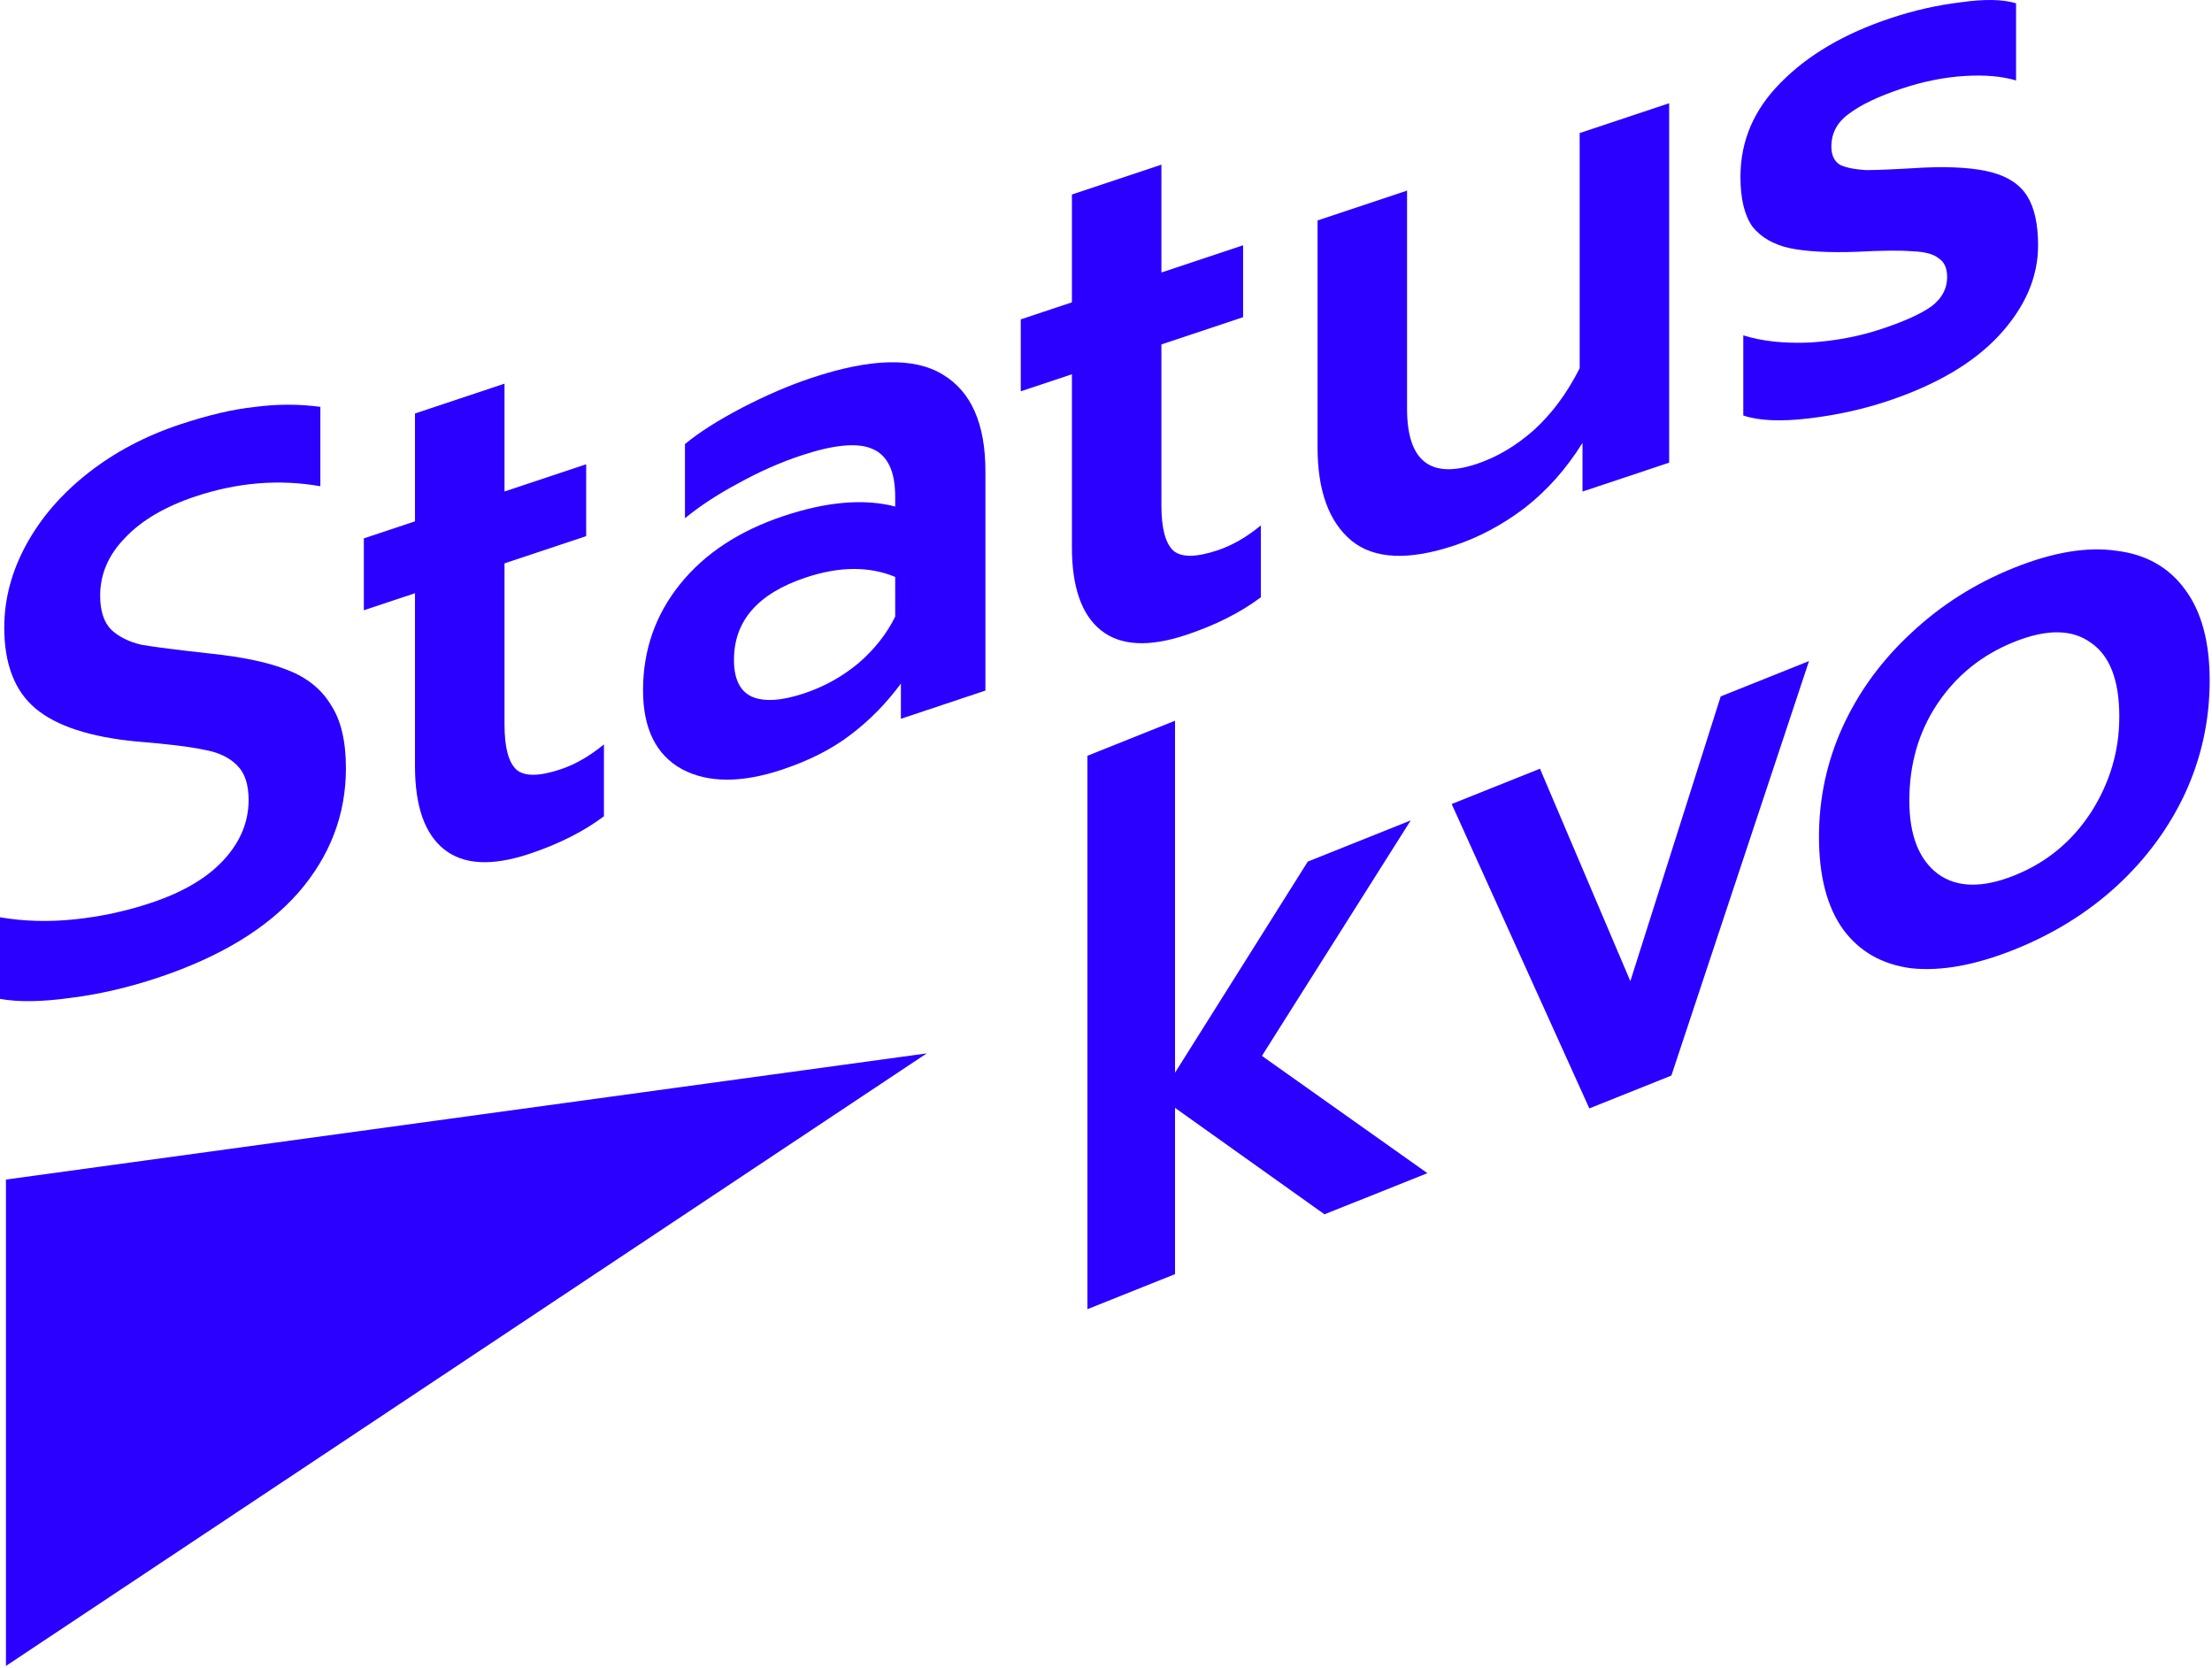
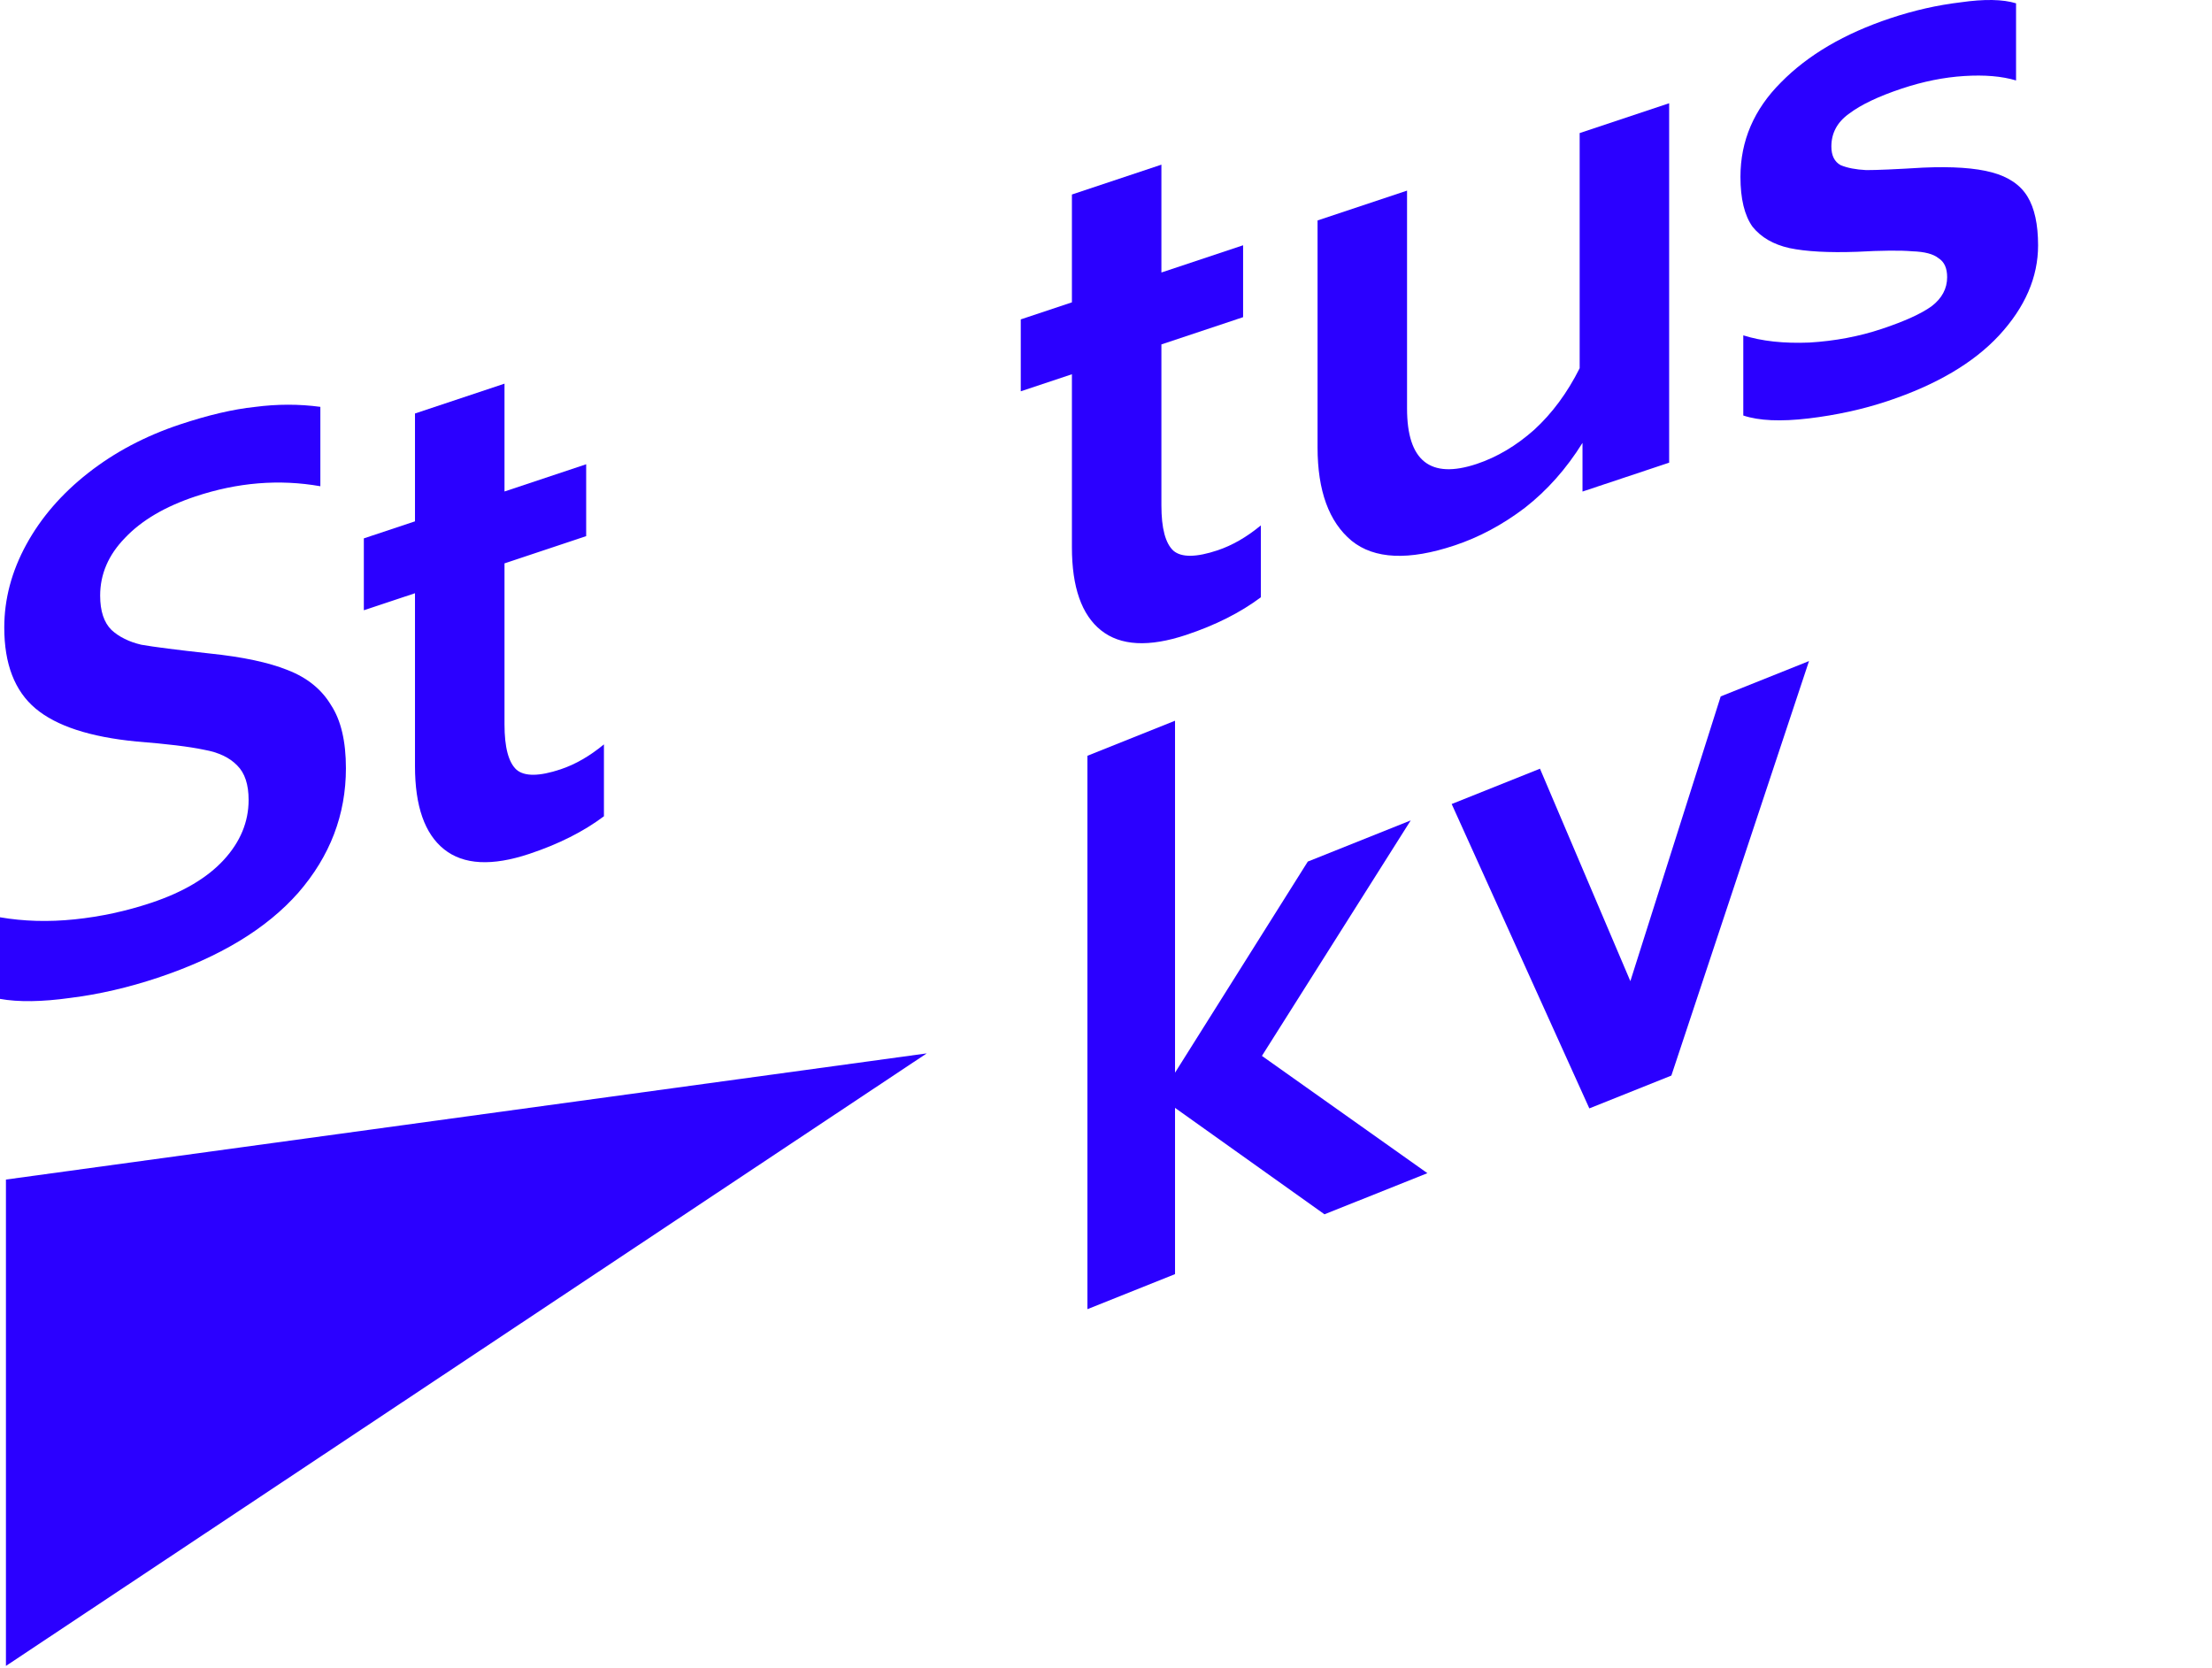
<svg xmlns="http://www.w3.org/2000/svg" viewBox="0 0 102.107 76.974" fill="none">
  <path d="M7.279 45.13C5.924 45.582 4.58 45.892 3.246 46.06C1.935 46.243 0.853 46.258 0 46.105V42.338C1.093 42.526 2.241 42.559 3.443 42.434C4.645 42.31 5.826 42.055 6.984 41.669C8.449 41.18 9.564 40.521 10.329 39.69C11.094 38.858 11.476 37.936 11.476 36.922C11.476 36.208 11.301 35.679 10.952 35.334C10.602 34.967 10.088 34.724 9.411 34.604C8.733 34.461 7.695 34.335 6.296 34.225C4.153 34.017 2.601 33.509 1.639 32.701C0.678 31.893 0.197 30.647 0.197 28.965C0.197 27.652 0.536 26.375 1.213 25.136C1.891 23.896 2.842 22.795 4.066 21.834C5.29 20.873 6.7 20.127 8.296 19.595C9.607 19.158 10.766 18.887 11.771 18.782C12.799 18.647 13.804 18.646 14.788 18.779V22.443C12.886 22.109 10.963 22.266 9.017 22.915C7.618 23.381 6.536 24.018 5.771 24.826C5.006 25.611 4.623 26.499 4.623 27.49C4.623 28.204 4.798 28.733 5.148 29.078C5.498 29.399 5.957 29.626 6.525 29.759C7.115 29.862 8.164 29.996 9.673 30.162C11.203 30.32 12.405 30.576 13.28 30.929C14.176 31.276 14.843 31.814 15.28 32.544C15.739 33.243 15.968 34.215 15.968 35.459C15.968 37.602 15.236 39.517 13.771 41.203C12.307 42.867 10.143 44.176 7.279 45.13Z" fill="#2B00FF" />
  <path d="M24.435 39.411C22.708 39.987 21.397 39.917 20.501 39.202C19.604 38.487 19.156 37.208 19.156 35.365V27.381L16.795 28.167V24.849L19.156 24.063V19.085L23.288 17.708V22.685L27.058 21.428V24.746L23.288 26.003V33.434C23.288 34.494 23.474 35.193 23.845 35.53C24.217 35.844 24.894 35.837 25.878 35.509C26.556 35.283 27.222 34.899 27.878 34.358V37.676C26.938 38.381 25.791 38.96 24.435 39.411Z" fill="#2B00FF" />
-   <path d="M36.11 35.52C34.23 36.147 32.689 36.142 31.487 35.506C30.284 34.847 29.683 33.63 29.683 31.856C29.683 30.012 30.252 28.383 31.388 26.967C32.525 25.551 34.121 24.501 36.175 23.816C38.165 23.153 39.881 23.007 41.323 23.379V22.929C41.323 21.754 40.974 21.018 40.274 20.721C39.596 20.417 38.493 20.52 36.962 21.03C36 21.351 35.05 21.772 34.11 22.292C33.17 22.79 32.339 23.332 31.618 23.918V20.496C32.273 19.955 33.148 19.399 34.241 18.827C35.356 18.248 36.427 17.787 37.454 17.445C40.187 16.534 42.209 16.482 43.52 17.289C44.832 18.073 45.487 19.56 45.487 21.749V31.875L41.586 33.176V31.552C40.908 32.469 40.132 33.258 39.258 33.918C38.405 34.57 37.356 35.104 36.11 35.52ZM37.126 32.001C38.044 31.695 38.875 31.234 39.618 30.618C40.362 29.978 40.93 29.259 41.323 28.46V26.628C40.121 26.13 38.744 26.139 37.192 26.657C34.984 27.393 33.88 28.659 33.88 30.456C33.88 31.332 34.154 31.898 34.7 32.153C35.268 32.402 36.077 32.351 37.126 32.001Z" fill="#2B00FF" />
  <path d="M54.759 29.304C53.032 29.879 51.721 29.809 50.824 29.094C49.928 28.379 49.48 27.1 49.48 25.257V17.273L47.119 18.06V14.742L49.48 13.955V8.978L53.611 7.6V12.577L57.382 11.321V14.639L53.611 15.896V23.327C53.611 24.386 53.797 25.085 54.169 25.422C54.54 25.736 55.218 25.729 56.202 25.401C56.879 25.175 57.546 24.792 58.202 24.25V27.568C57.262 28.273 56.114 28.852 54.759 29.304Z" fill="#2B00FF" />
  <path d="M67.147 25.174C65.027 25.881 63.442 25.81 62.393 24.962C61.343 24.09 60.819 22.652 60.819 20.648V10.175L64.95 8.798V18.856C64.95 21.275 66.021 22.128 68.164 21.414C69.104 21.1 69.989 20.575 70.82 19.837C71.65 19.076 72.35 18.129 72.918 16.995V6.142L77.049 4.765V21.355L73.049 22.688V20.442C72.306 21.634 71.421 22.632 70.393 23.435C69.366 24.216 68.284 24.795 67.147 25.174Z" fill="#2B00FF" />
  <path d="M87.127 18.514C85.991 18.893 84.777 19.159 83.488 19.313C82.198 19.466 81.192 19.421 80.471 19.178V15.479C81.324 15.748 82.34 15.859 83.52 15.811C84.701 15.74 85.816 15.53 86.865 15.18C87.914 14.83 88.679 14.483 89.16 14.138C89.641 13.771 89.881 13.322 89.881 12.792C89.881 12.377 89.75 12.087 89.488 11.921C89.248 11.724 88.843 11.617 88.275 11.599C87.728 11.551 86.876 11.559 85.717 11.622C84.406 11.668 83.367 11.611 82.602 11.451C81.859 11.284 81.291 10.955 80.897 10.464C80.526 9.943 80.34 9.175 80.34 8.161C80.34 6.502 80.963 5.05 82.209 3.805C83.455 2.537 85.138 1.55 87.258 0.843C88.351 0.479 89.433 0.234 90.505 0.107C91.598 -0.05 92.45 -0.035 93.062 0.153V3.713C92.406 3.517 91.609 3.449 90.668 3.509C89.728 3.568 88.767 3.762 87.783 4.09C86.712 4.447 85.903 4.832 85.357 5.245C84.81 5.634 84.537 6.14 84.537 6.762C84.537 7.177 84.679 7.464 84.963 7.622C85.269 7.751 85.663 7.827 86.144 7.851C86.625 7.852 87.499 7.814 88.767 7.737C90.122 7.677 91.182 7.75 91.947 7.956C92.712 8.161 93.259 8.532 93.587 9.068C93.915 9.604 94.079 10.356 94.079 11.324C94.079 12.798 93.477 14.185 92.275 15.485C91.095 16.754 89.379 17.764 87.127 18.514Z" fill="#2B00FF" />
  <path d="M42.779 48.62L0.274 76.893L0.274 54.444L42.779 48.62Z" fill="#2B00FF" />
  <path d="M50.196 34.884L54.24 33.266V49.511L60.369 39.766L65.119 37.867L58.251 48.736L65.889 54.149L61.139 56.048L54.24 51.135V58.808L50.196 60.426V34.884Z" fill="#2B00FF" />
  <path d="M67.01 37.11L71.086 35.48L75.258 45.286L79.429 32.142L83.505 30.512L77.151 49.644L73.364 51.159L67.01 37.11Z" fill="#2B00FF" />
-   <path d="M92.982 43.83C91.185 44.549 89.602 44.836 88.233 44.693C86.885 44.518 85.836 43.923 85.088 42.909C84.339 41.872 83.965 40.444 83.965 38.623C83.965 36.849 84.328 35.16 85.055 33.555C85.804 31.919 86.863 30.47 88.233 29.208C89.602 27.924 91.185 26.922 92.982 26.203C94.779 25.484 96.351 25.224 97.699 25.422C99.069 25.589 100.127 26.19 100.876 27.227C101.625 28.241 102 29.635 102 31.409C102 33.23 101.625 34.958 100.876 36.594C100.127 38.207 99.069 39.644 97.699 40.906C96.351 42.136 94.779 43.111 92.982 43.83ZM92.982 40.408C94.458 39.818 95.635 38.851 96.512 37.51C97.389 36.145 97.828 34.668 97.828 33.078C97.828 31.396 97.389 30.258 96.512 29.664C95.656 29.039 94.48 29.025 92.982 29.625C91.485 30.224 90.297 31.182 89.42 32.501C88.564 33.788 88.136 35.272 88.136 36.955C88.136 38.544 88.575 39.671 89.452 40.334C90.329 40.974 91.506 40.999 92.982 40.408Z" fill="#2B00FF" />
</svg>